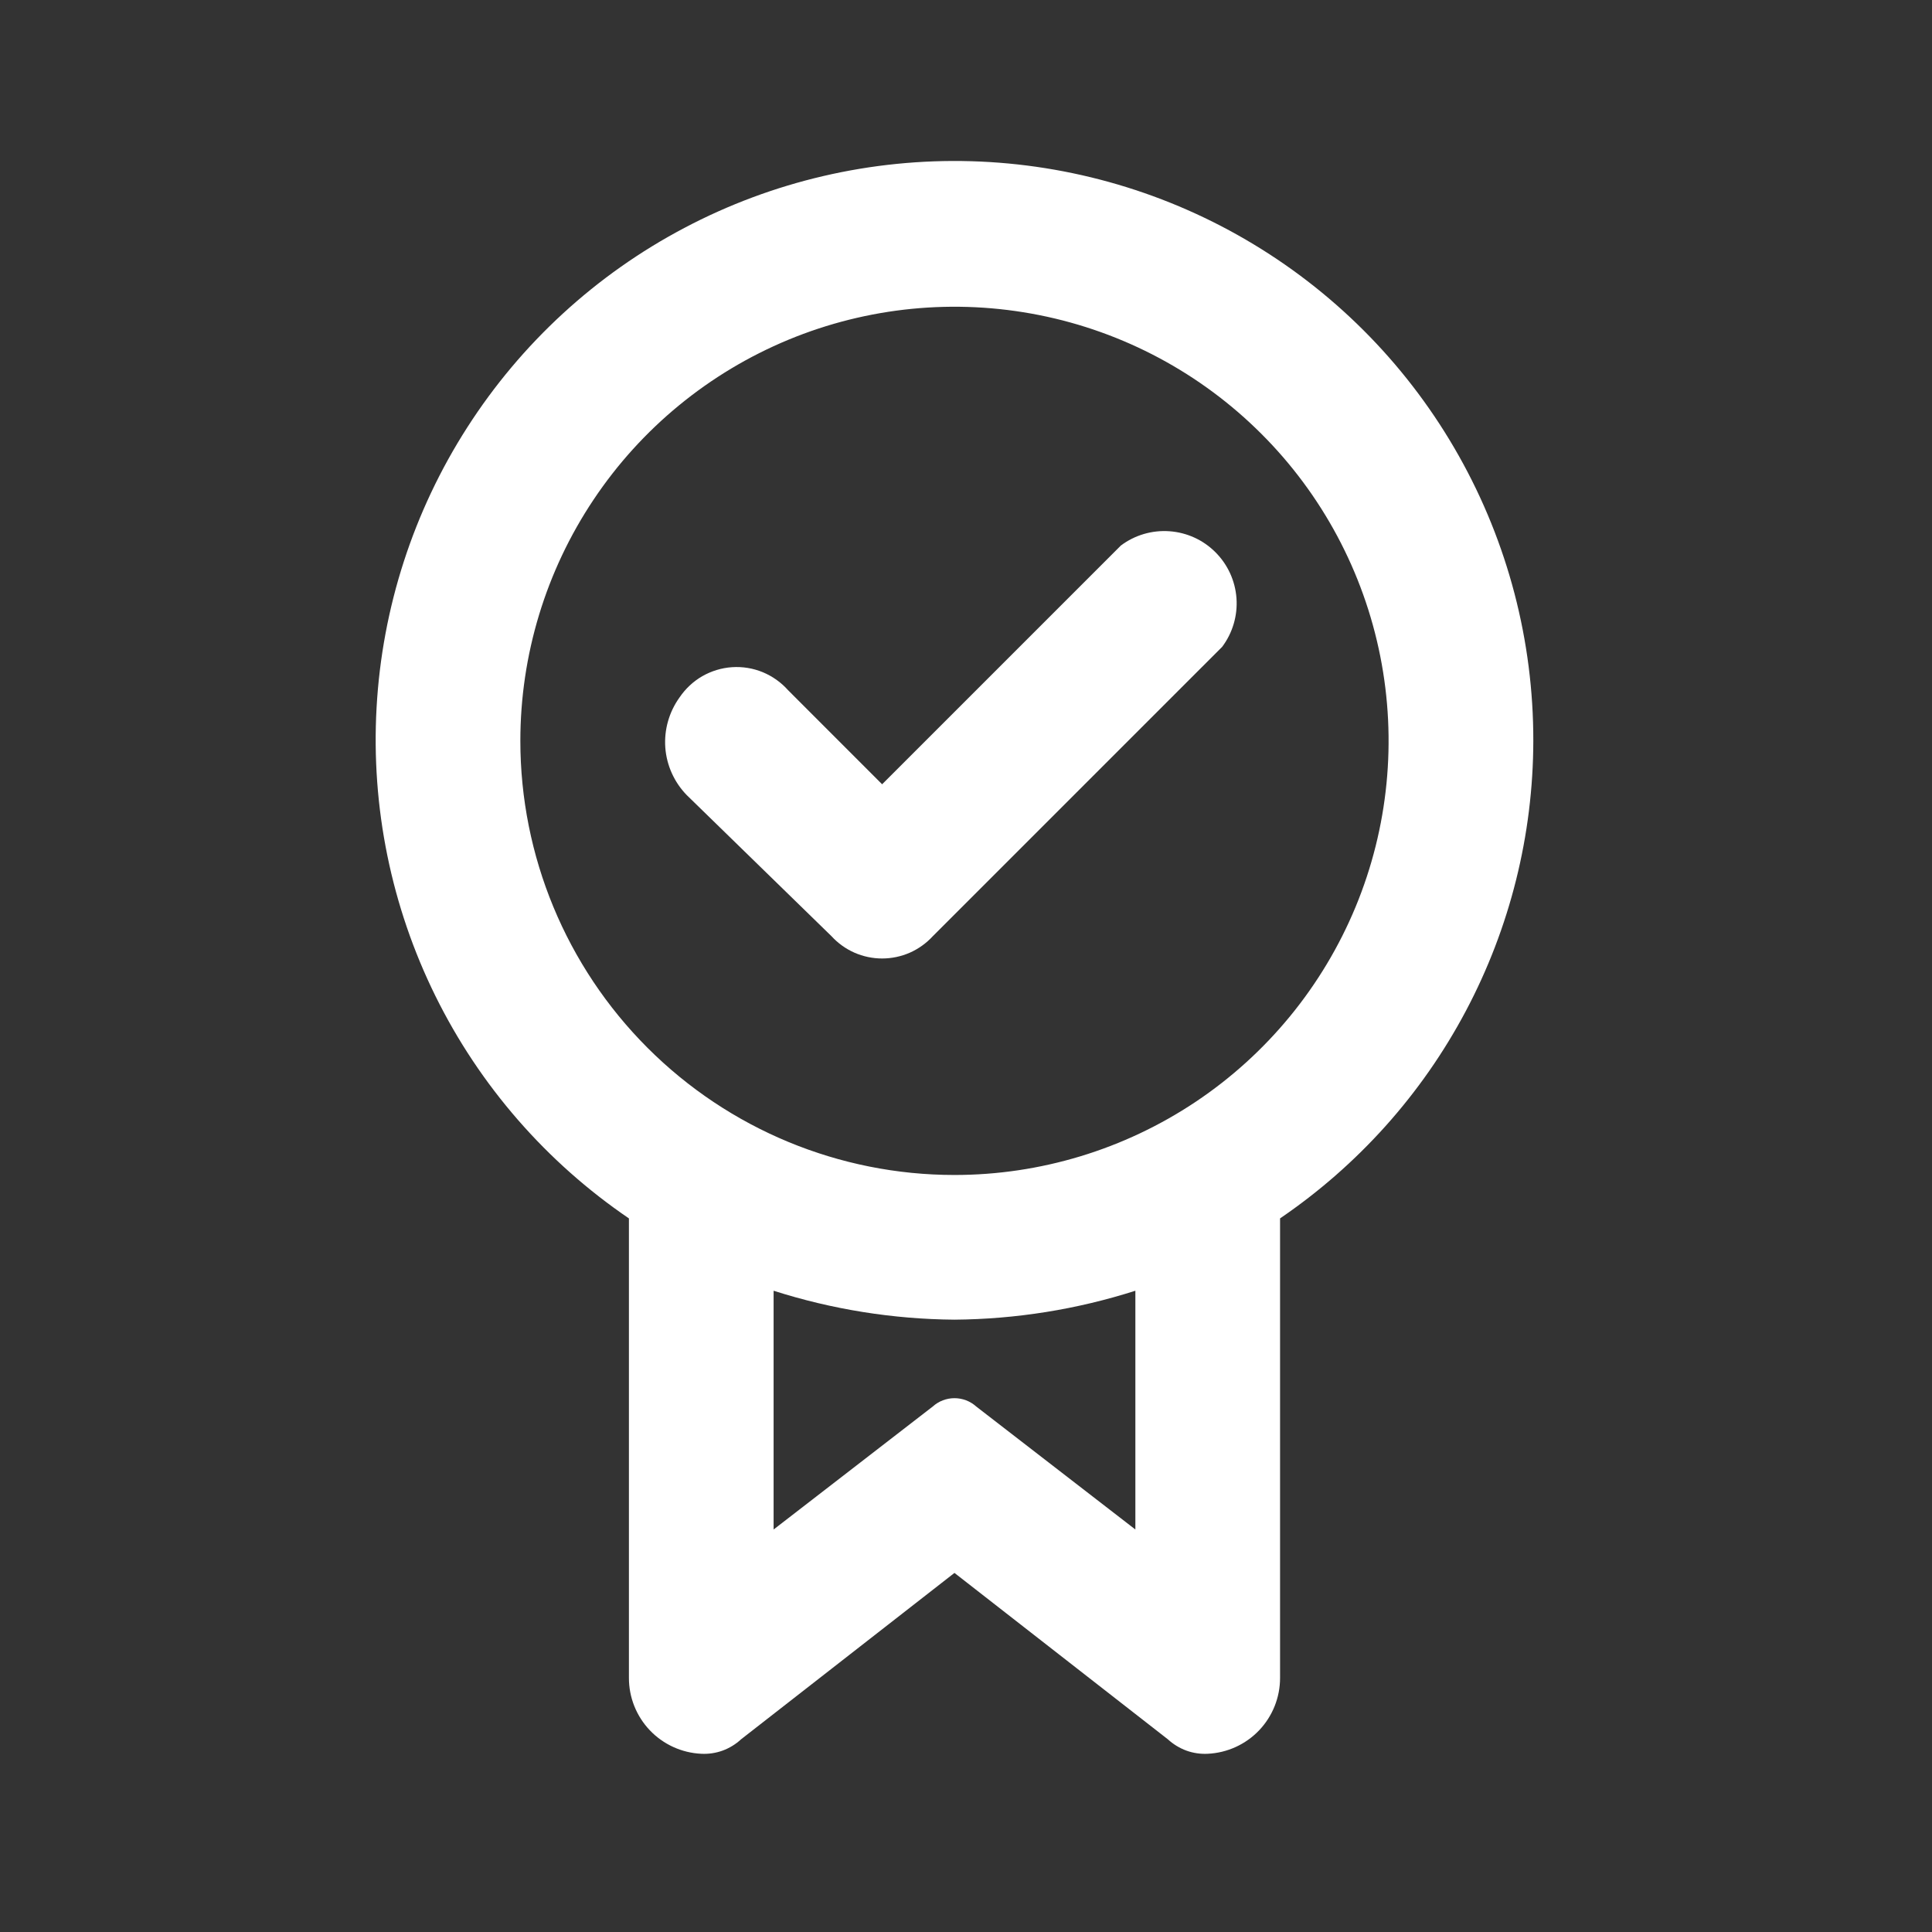
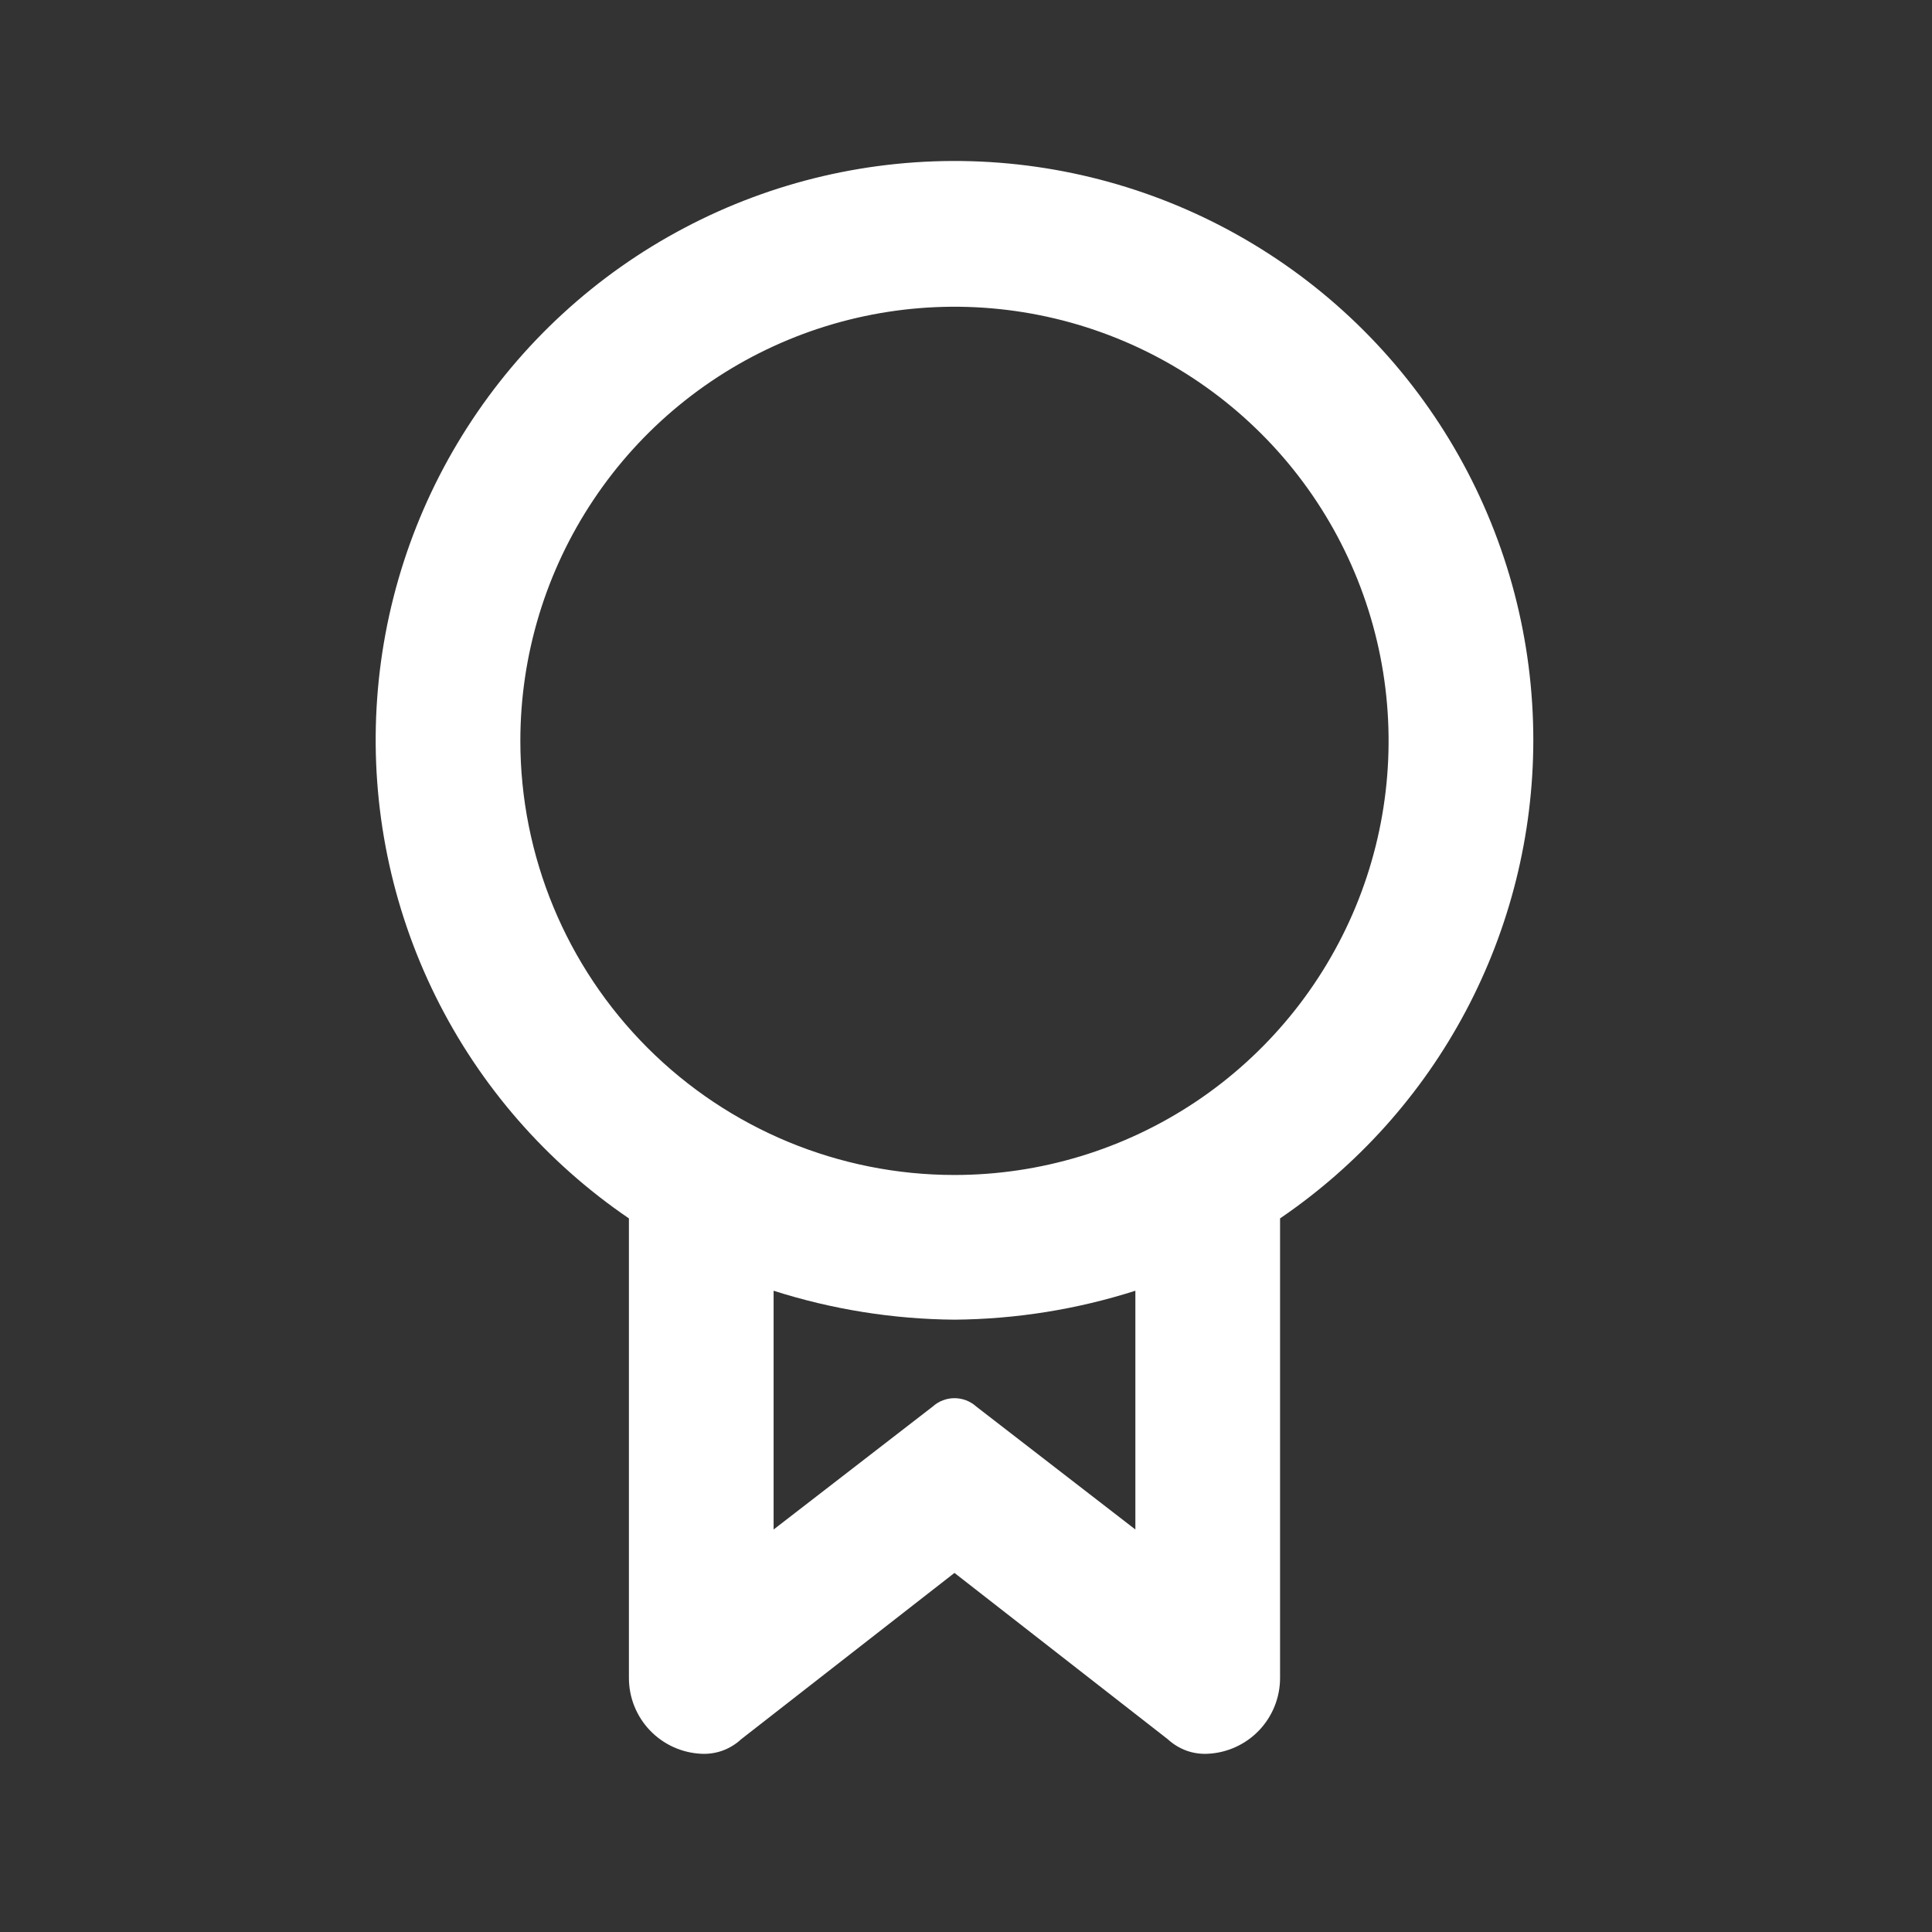
<svg xmlns="http://www.w3.org/2000/svg" width="36" height="36" viewBox="0 0 36 36" fill="none">
  <rect x="0" y="0" width="36" height="36" fill="#333333" stroke="none" />
-   <path d="M15.494 17.445L12.797 14.816C12.564 14.577 12.422 14.264 12.397 13.931C12.373 13.598 12.467 13.267 12.662 12.996C12.772 12.834 12.916 12.698 13.086 12.6C13.256 12.503 13.445 12.445 13.64 12.432C13.836 12.419 14.031 12.451 14.212 12.525C14.393 12.6 14.555 12.715 14.685 12.861L16.437 14.614L20.886 10.165C21.146 9.97 21.467 9.876 21.791 9.899C22.114 9.922 22.419 10.06 22.648 10.29C22.878 10.52 23.017 10.824 23.04 11.148C23.063 11.472 22.968 11.793 22.774 12.052L17.381 17.445C17.261 17.576 17.115 17.68 16.953 17.752C16.79 17.823 16.615 17.86 16.437 17.86C16.26 17.86 16.084 17.823 15.922 17.752C15.759 17.68 15.614 17.576 15.494 17.445Z" fill="white" />
  <path d="M28.571 13.805C28.574 11.944 28.096 10.115 27.183 8.494C26.271 6.873 24.954 5.515 23.362 4.554C21.77 3.592 19.956 3.058 18.096 3.004C16.236 2.951 14.395 3.379 12.75 4.248C11.104 5.116 9.712 6.396 8.708 7.962C7.703 9.527 7.121 11.326 7.017 13.184C6.913 15.041 7.291 16.894 8.115 18.562C8.939 20.23 10.181 21.656 11.719 22.703V31.264C11.718 31.628 11.858 31.978 12.109 32.242C12.36 32.505 12.703 32.662 13.067 32.679C13.202 32.686 13.338 32.666 13.465 32.62C13.592 32.573 13.709 32.502 13.808 32.41L17.785 29.309L21.762 32.41C21.862 32.502 21.979 32.573 22.106 32.62C22.233 32.666 22.369 32.686 22.504 32.679C22.868 32.662 23.211 32.505 23.462 32.242C23.713 31.978 23.853 31.628 23.852 31.264V22.703C25.303 21.715 26.492 20.389 27.314 18.838C28.136 17.288 28.568 15.56 28.571 13.805ZM9.696 13.805C9.696 12.205 10.171 10.641 11.06 9.311C11.948 7.981 13.212 6.944 14.69 6.331C16.168 5.719 17.794 5.559 19.363 5.871C20.933 6.183 22.374 6.954 23.505 8.085C24.637 9.216 25.407 10.658 25.719 12.227C26.031 13.796 25.871 15.422 25.259 16.9C24.646 18.378 23.61 19.642 22.279 20.531C20.949 21.419 19.385 21.894 17.785 21.894C15.64 21.894 13.583 21.042 12.066 19.525C10.549 18.008 9.696 15.95 9.696 13.805ZM21.156 28.5L18.19 26.208C18.079 26.108 17.935 26.053 17.785 26.053C17.636 26.053 17.492 26.108 17.381 26.208L14.415 28.5V24.051C15.505 24.399 16.641 24.581 17.785 24.59C18.93 24.581 20.066 24.399 21.156 24.051V28.5Z" fill="white" />
</svg>